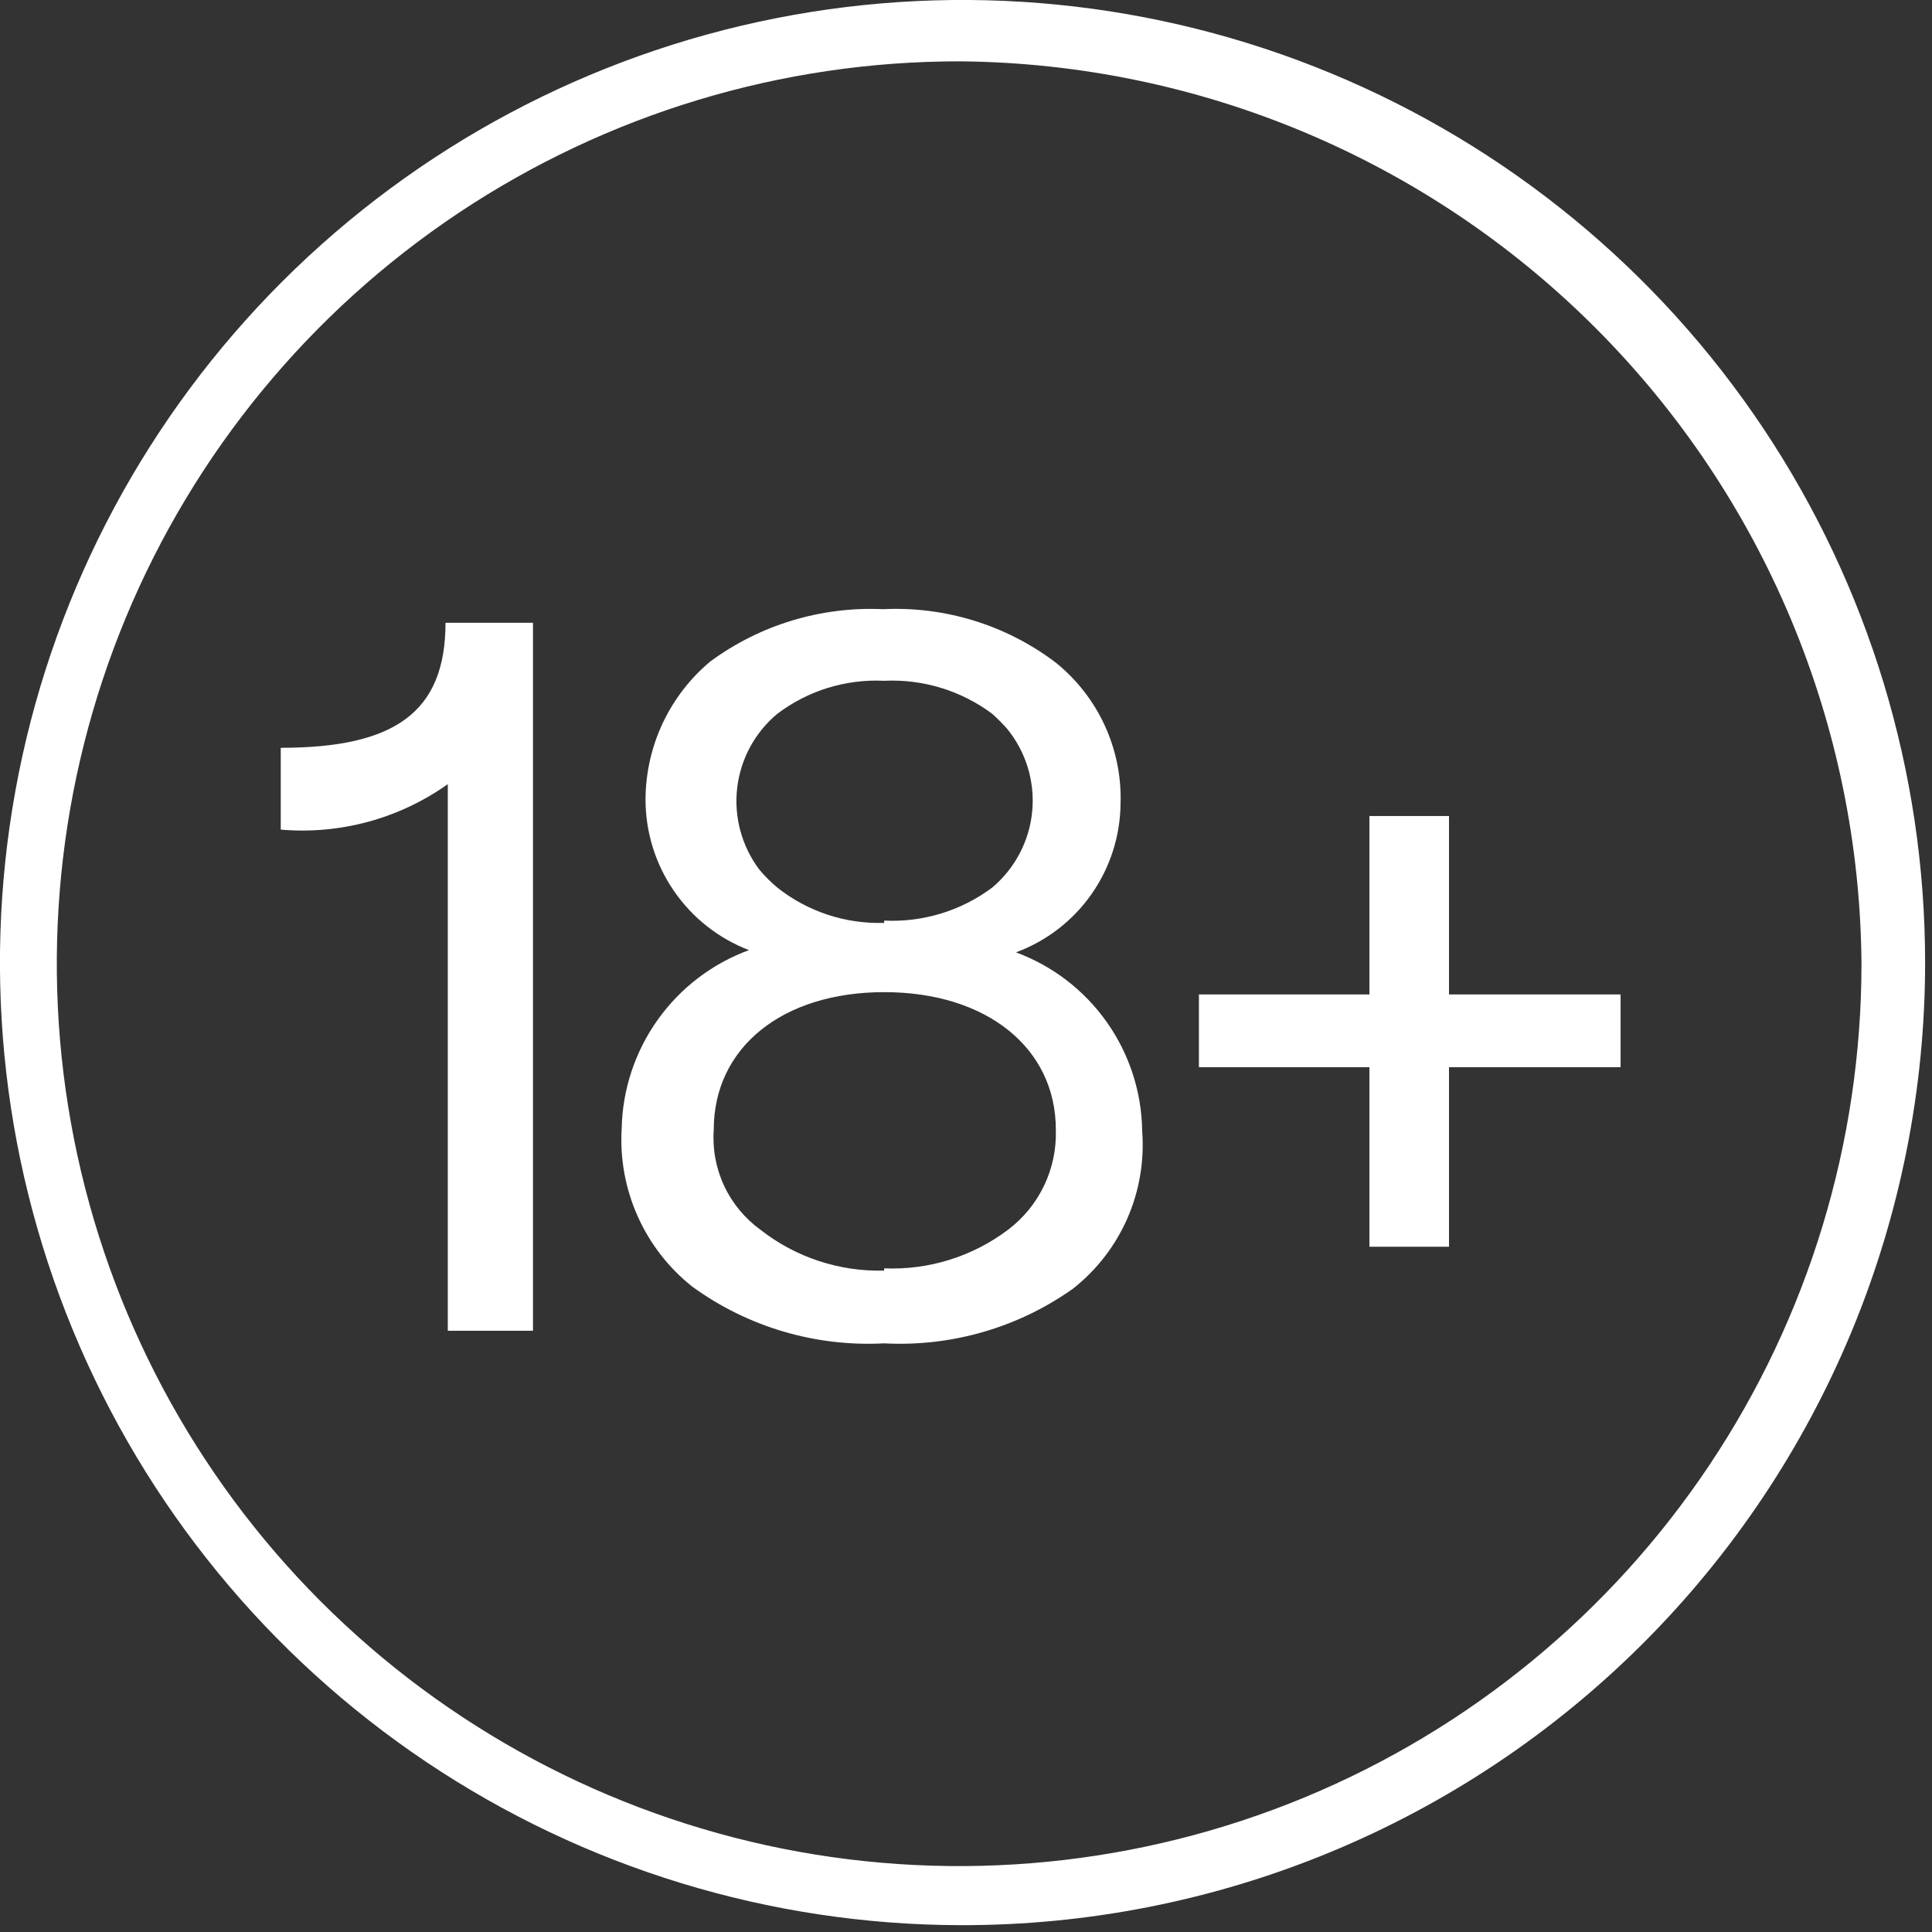
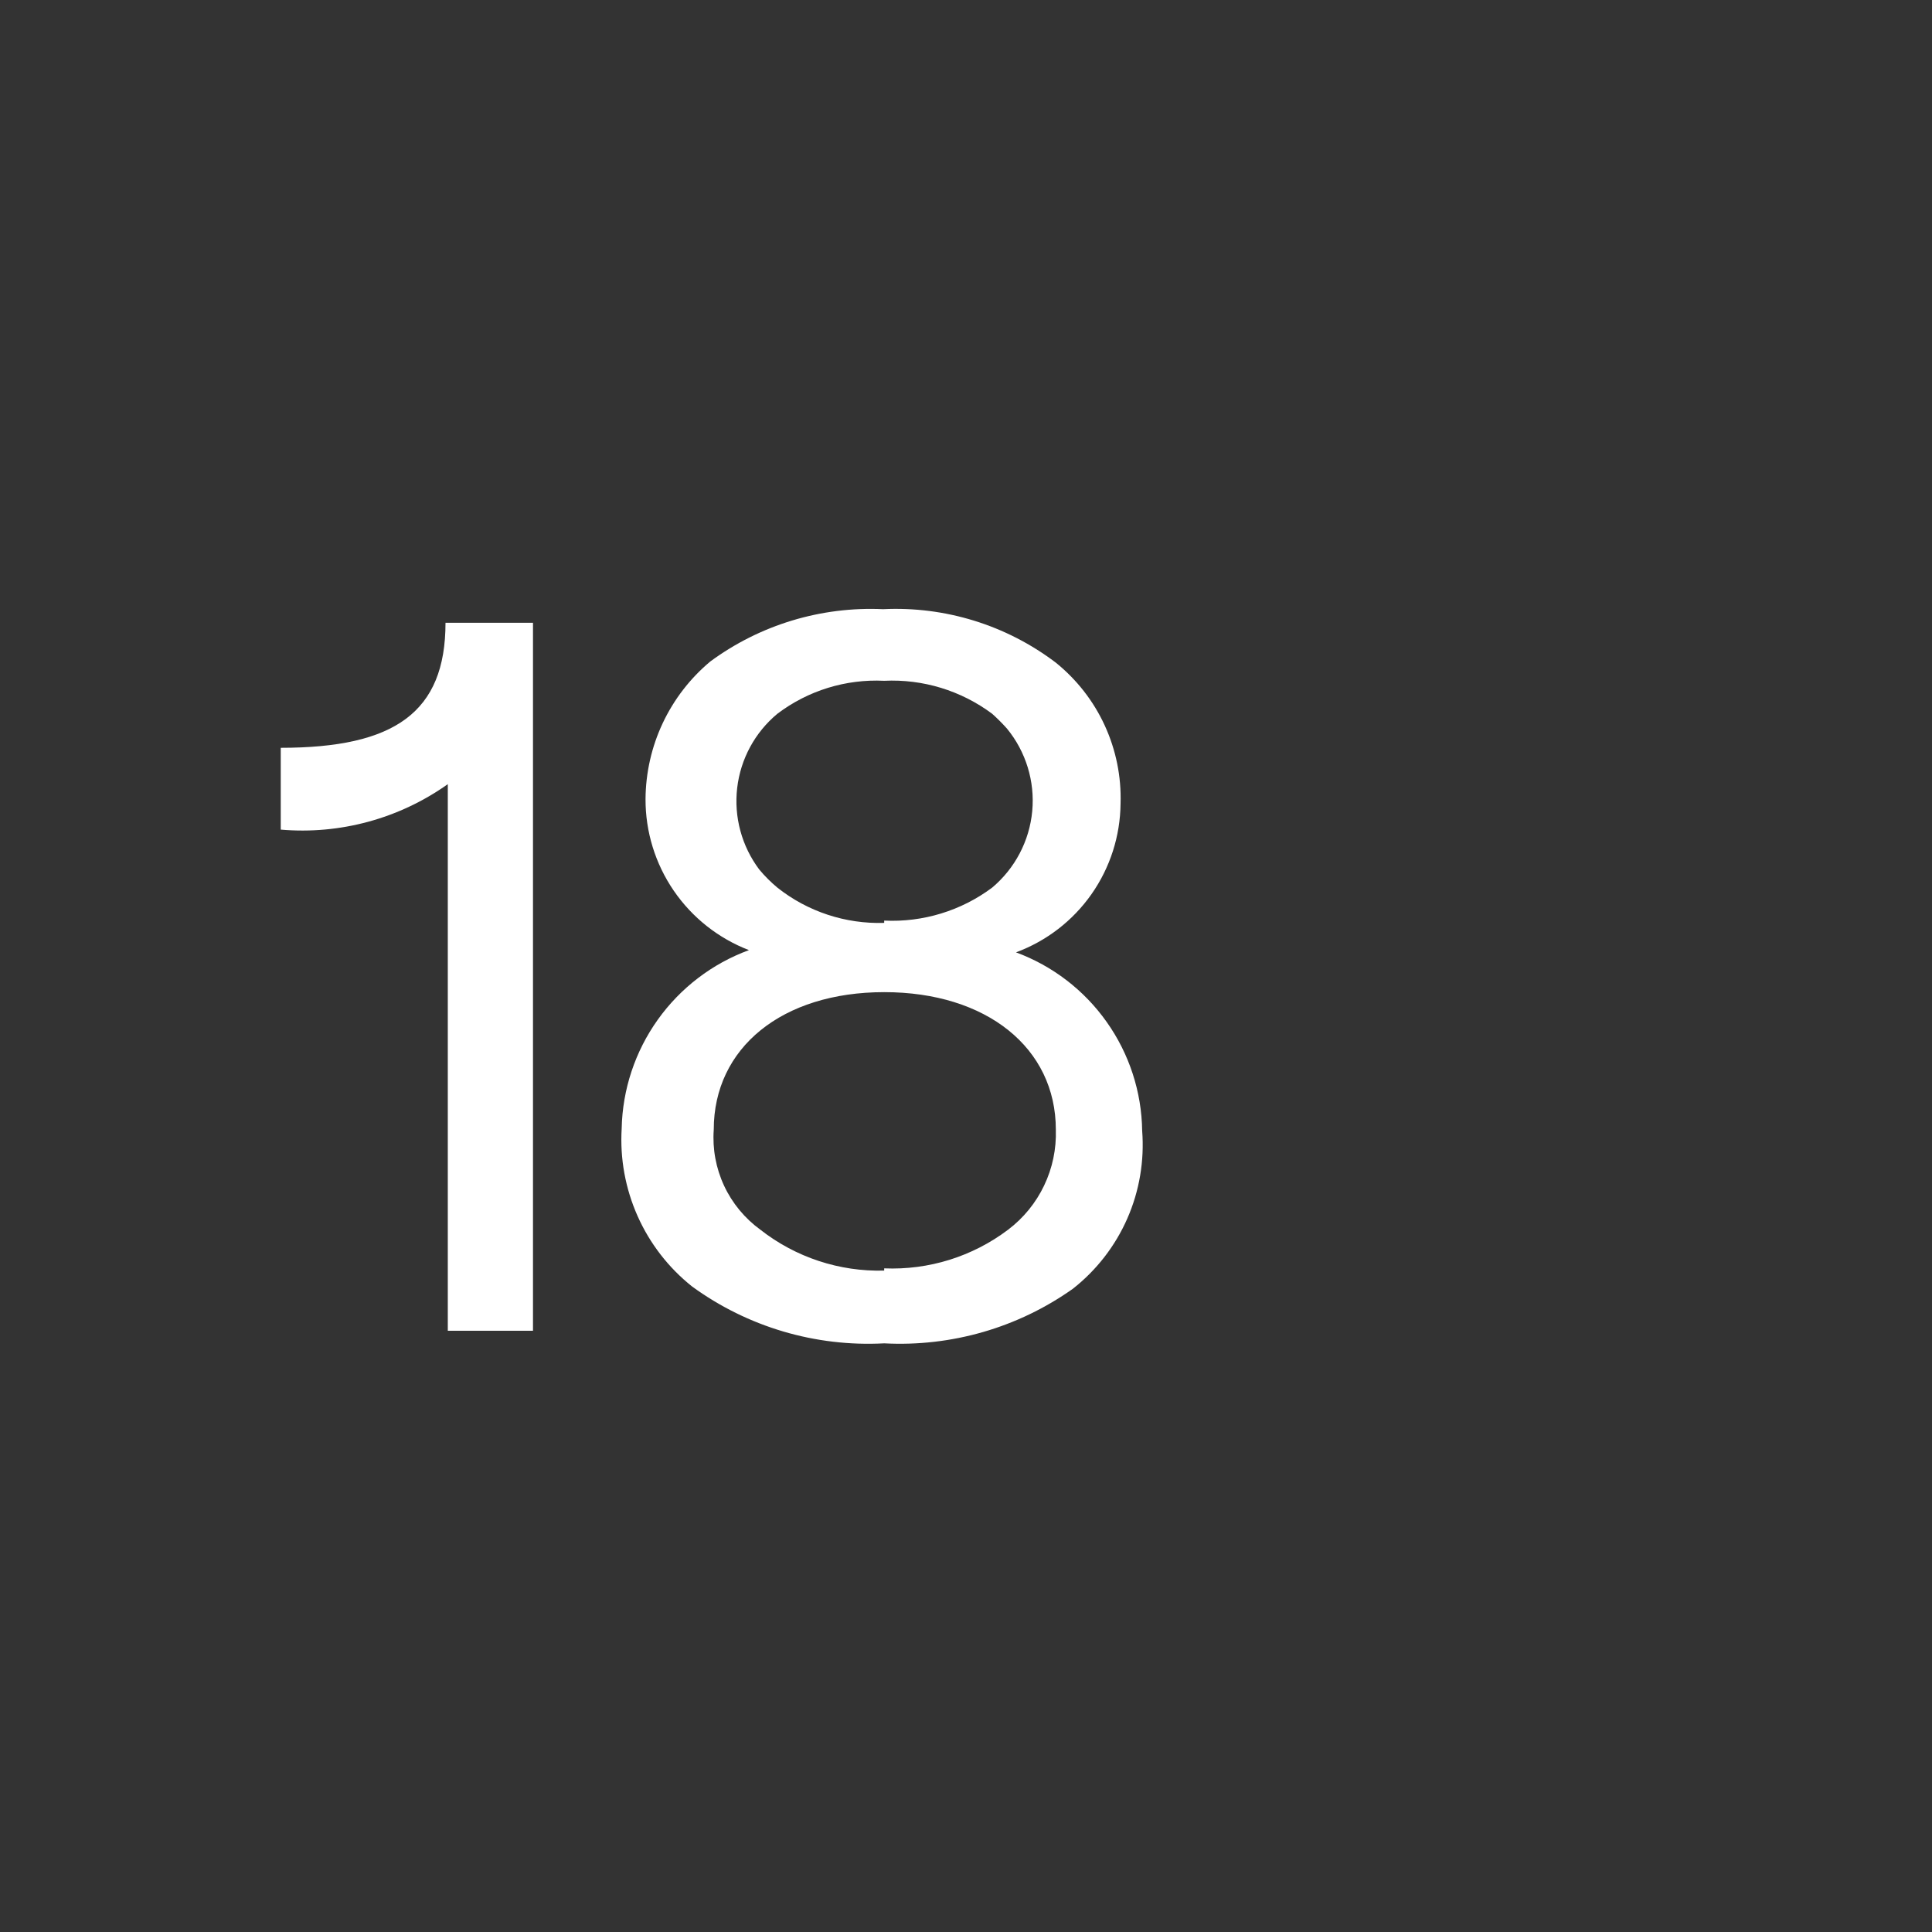
<svg xmlns="http://www.w3.org/2000/svg" viewBox="0 0 32 32">
  <rect x="0" y="0" width="32" height="32" fill="#333333" stroke="none" />
-   <path d="m15.906 31.887c-3.152-0.007-6.231-0.949-8.848-2.705s-4.655-4.249-5.856-7.163c-1.201-2.914-1.511-6.119-0.892-9.209 0.619-3.09 2.141-5.928 4.372-8.154s5.072-3.741 8.164-4.353c3.092-0.612 6.295-0.294 9.207 0.914 2.911 1.208 5.399 3.251 7.149 5.872 1.75 2.621 2.684 5.702 2.684 8.854 0 2.097-0.414 4.173-1.217 6.11-0.804 1.937-1.981 3.696-3.466 5.177s-3.247 2.655-5.185 3.454-4.016 1.208-6.113 1.203zm0-30.871c-2.957-0.004-5.848 0.87-8.309 2.51-2.46 1.64-4.379 3.973-5.513 6.704-1.134 2.731-1.433 5.736-0.858 8.637 0.575 2.9 1.996 5.565 4.086 7.657 2.09 2.092 4.753 3.517 7.652 4.096 2.9 0.578 5.906 0.283 8.638-0.847s5.067-3.046 6.71-5.505c1.643-2.458 2.52-5.349 2.52-8.306-0.029-3.951-1.611-7.733-4.404-10.529-2.792-2.796-6.572-4.382-10.524-4.417z" fill="#fff" />
  <path d="m7.417 22.042v-9.054c-0.804 0.571-1.785 0.838-2.767 0.753v-1.355c1.882 0 2.729-0.584 2.729-2.071h1.449v11.727h-1.412z" fill="#fff" />
  <path d="m14.645 22.25c-1.137 0.061-2.261-0.271-3.181-0.941-0.39-0.31-0.7-0.71-0.903-1.166-0.203-0.456-0.294-0.953-0.264-1.451 0.013-0.647 0.222-1.276 0.598-1.803 0.376-0.527 0.902-0.929 1.51-1.152-0.506-0.195-0.94-0.538-1.246-0.985-0.306-0.447-0.469-0.977-0.467-1.518 0.003-0.435 0.1-0.864 0.285-1.257 0.185-0.393 0.454-0.742 0.788-1.021 0.826-0.608 1.836-0.913 2.861-0.866 1.028-0.05 2.041 0.263 2.861 0.885 0.347 0.28 0.625 0.636 0.811 1.041 0.186 0.405 0.276 0.848 0.262 1.293-0.005 0.538-0.173 1.062-0.482 1.502s-0.745 0.776-1.25 0.963c0.606 0.224 1.13 0.626 1.503 1.154 0.373 0.527 0.578 1.155 0.587 1.802 0.038 0.497-0.046 0.996-0.246 1.452s-0.51 0.856-0.902 1.164c-0.91 0.645-2.011 0.963-3.125 0.904zm0-1.242c0.737 0.031 1.463-0.195 2.052-0.64 0.255-0.193 0.46-0.444 0.597-0.732 0.138-0.288 0.204-0.605 0.194-0.925 0-1.355-1.148-2.278-2.842-2.278-1.694 0-2.824 0.922-2.824 2.278-0.023 0.319 0.036 0.638 0.171 0.928s0.342 0.54 0.6 0.728c0.584 0.458 1.31 0.698 2.052 0.678v-0.038zm0-5.76c0.641 0.031 1.274-0.162 1.788-0.546 0.379-0.319 0.618-0.774 0.664-1.267 0.046-0.493-0.105-0.985-0.419-1.368-0.077-0.086-0.159-0.168-0.245-0.245-0.515-0.384-1.147-0.577-1.788-0.546-0.636-0.031-1.262 0.162-1.769 0.546-0.372 0.309-0.61 0.749-0.666 1.229s0.075 0.963 0.365 1.35c0.091 0.11 0.192 0.21 0.301 0.301 0.502 0.398 1.129 0.604 1.769 0.584v-0.038z" fill="#fff" />
-   <path d="m26.842 16.471v1.205h-2.842v2.974h-1.318v-2.974h-2.824v-1.205h2.824v-2.955h1.318v2.955h2.842z" fill="#fff" />
</svg>